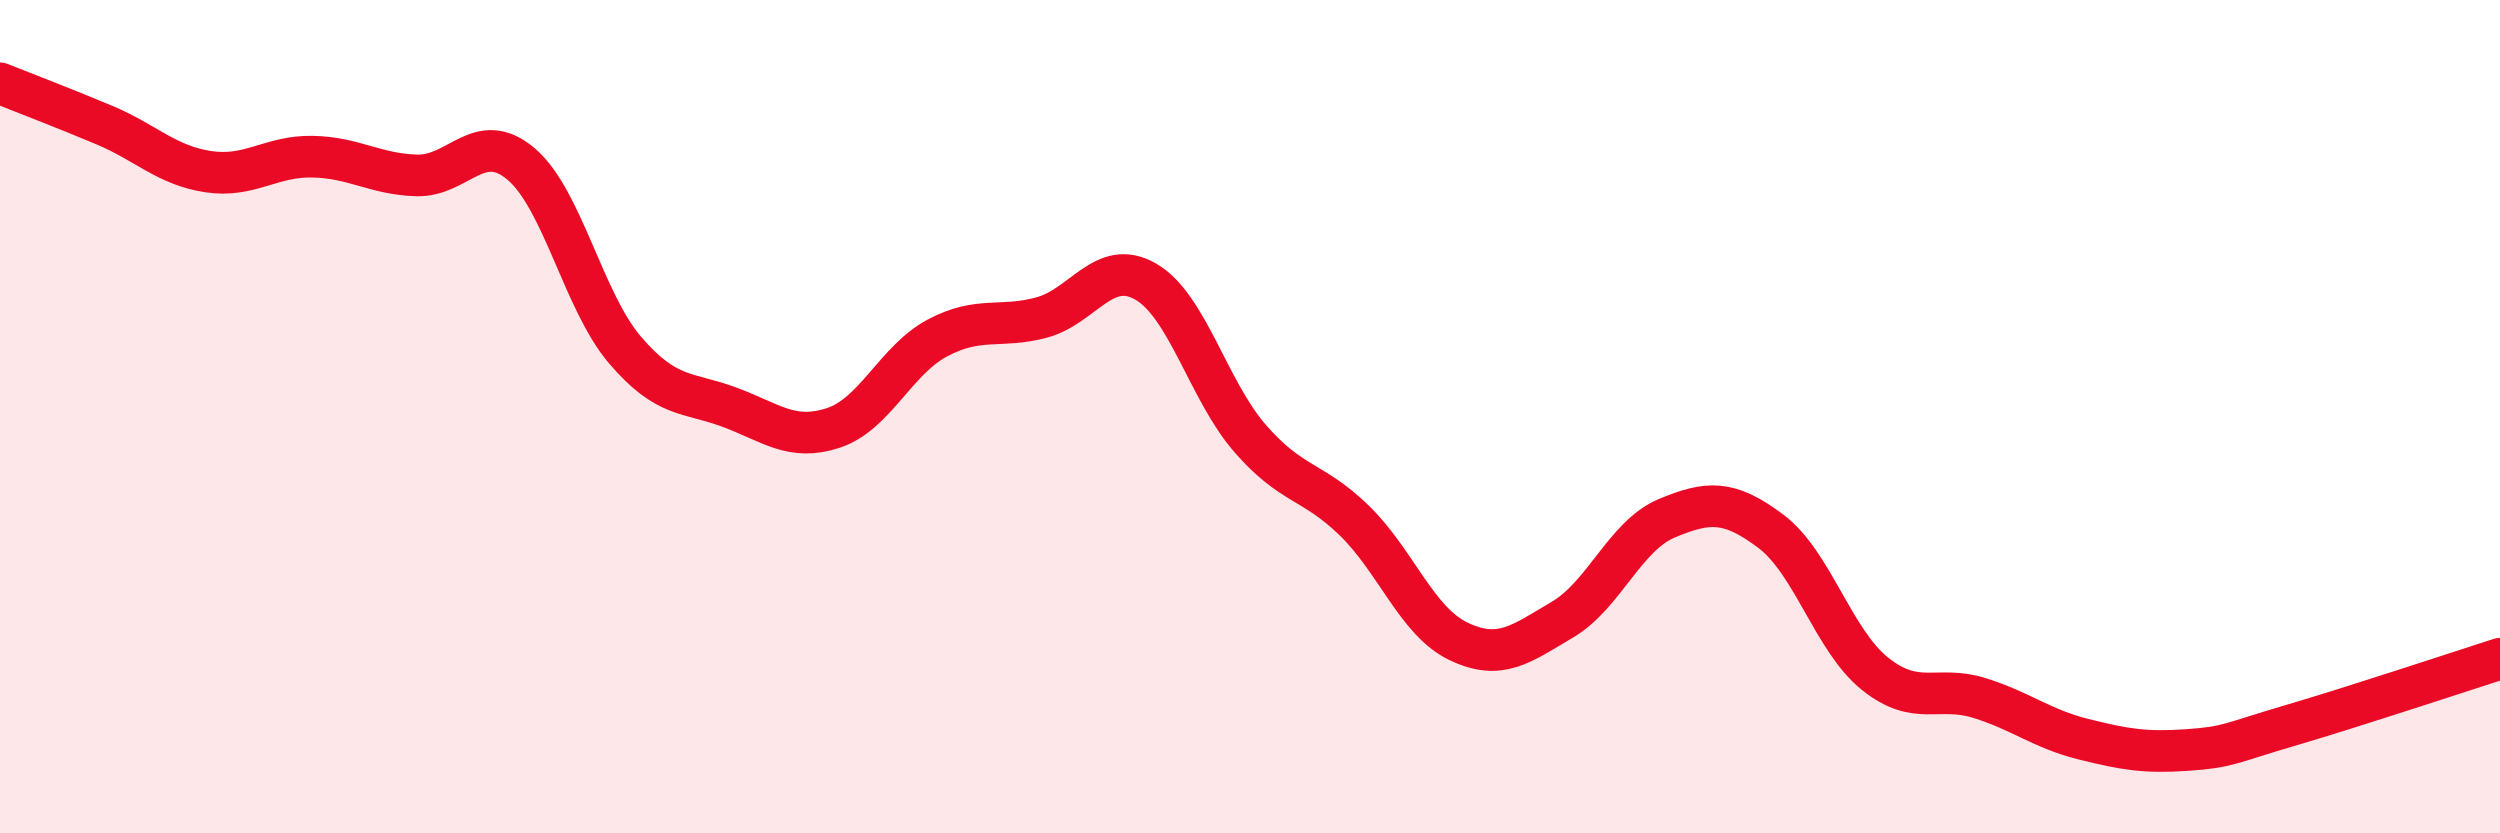
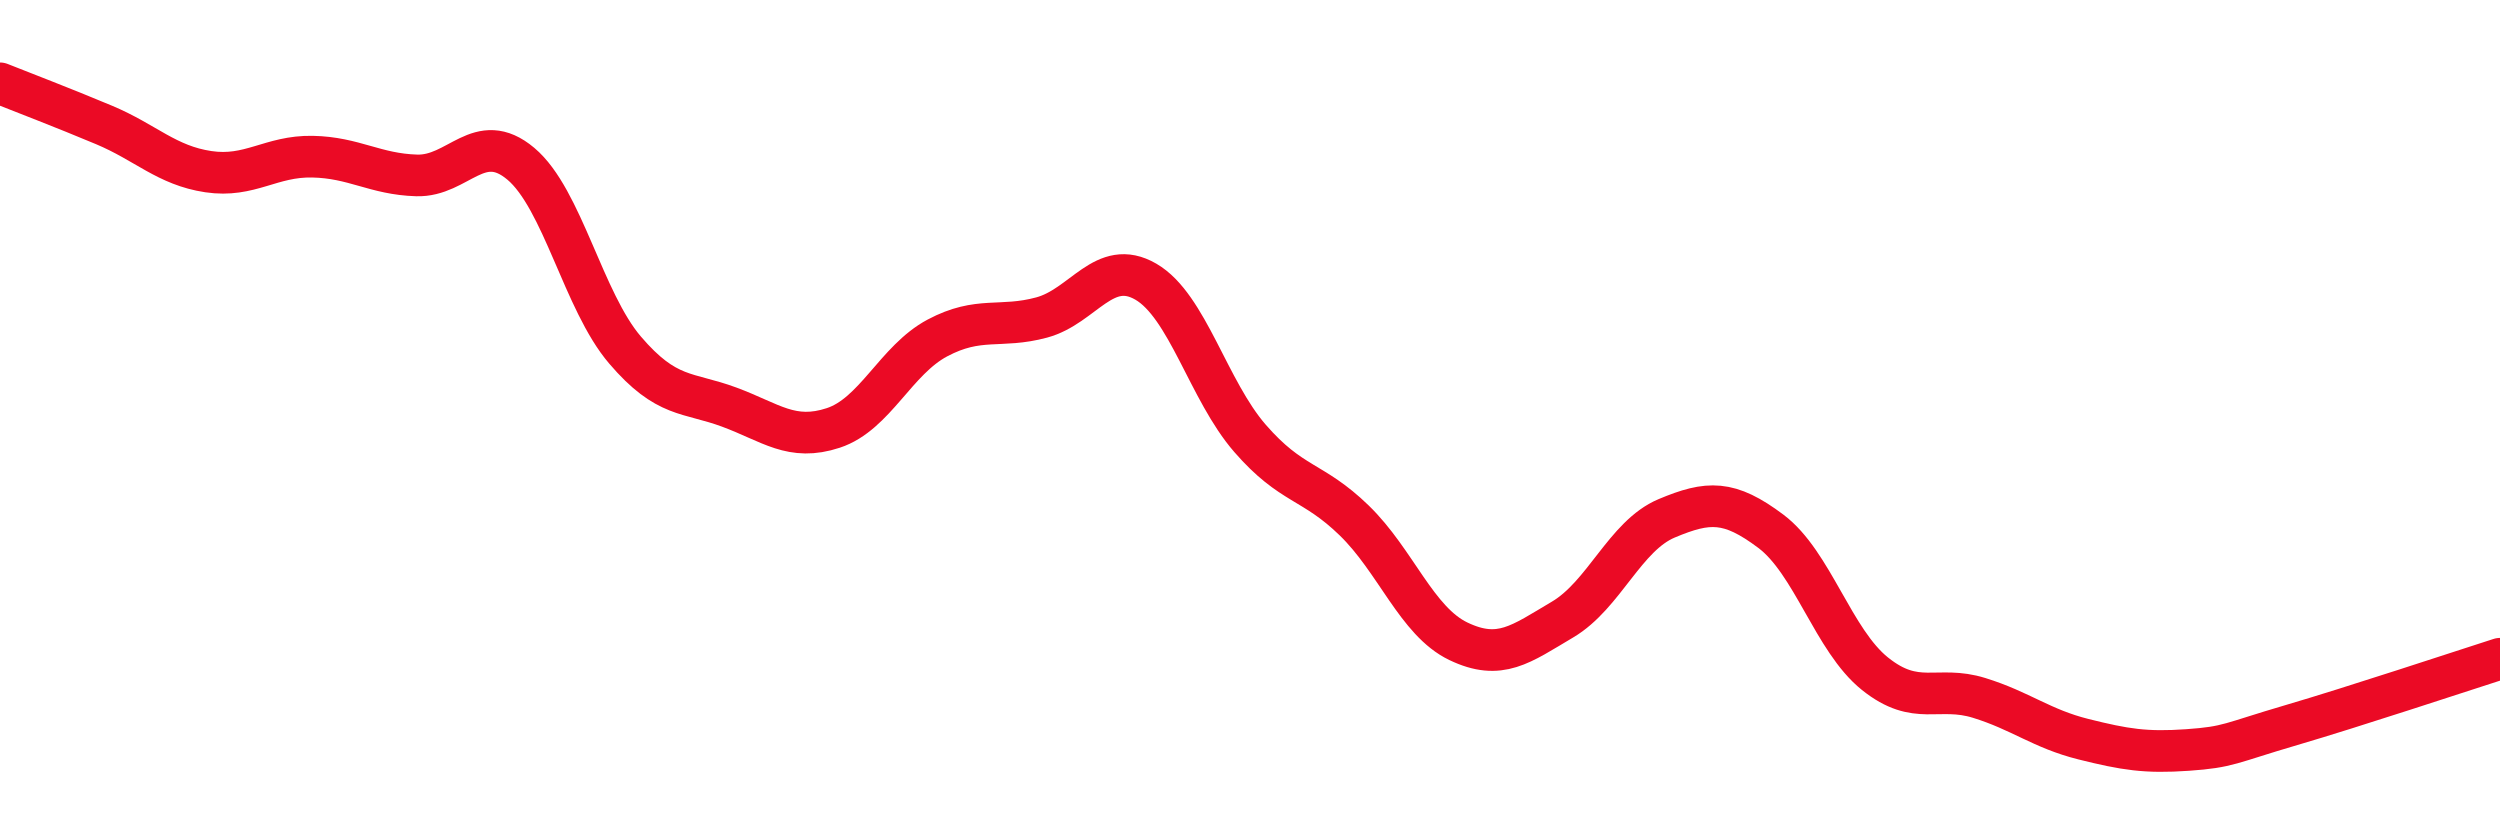
<svg xmlns="http://www.w3.org/2000/svg" width="60" height="20" viewBox="0 0 60 20">
-   <path d="M 0,2 C 0.5,2.2 1.5,2.58 2.5,3 C 3.5,3.42 4,3.97 5,4.12 C 6,4.27 6.5,3.74 7.5,3.76 C 8.5,3.78 9,4.18 10,4.21 C 11,4.24 11.5,3.09 12.5,3.93 C 13.5,4.77 14,7.23 15,8.4 C 16,9.57 16.5,9.4 17.5,9.77 C 18.5,10.14 19,10.6 20,10.27 C 21,9.94 21.5,8.64 22.5,8.11 C 23.5,7.58 24,7.89 25,7.62 C 26,7.35 26.5,6.18 27.5,6.76 C 28.5,7.34 29,9.37 30,10.52 C 31,11.67 31.5,11.52 32.5,12.49 C 33.5,13.46 34,14.91 35,15.39 C 36,15.87 36.5,15.46 37.5,14.87 C 38.5,14.28 39,12.86 40,12.44 C 41,12.02 41.5,12 42.5,12.75 C 43.5,13.5 44,15.37 45,16.17 C 46,16.97 46.5,16.44 47.5,16.75 C 48.5,17.06 49,17.49 50,17.74 C 51,17.99 51.5,18.07 52.5,18 C 53.5,17.93 53.5,17.84 55,17.4 C 56.5,16.96 59,16.13 60,15.81L60 20L0 20Z" fill="#EB0A25" opacity="0.1" stroke-linecap="round" stroke-linejoin="round" />
  <path d="M 0,2 C 0.5,2.2 1.5,2.58 2.5,3 C 3.5,3.42 4,3.97 5,4.12 C 6,4.27 6.5,3.74 7.5,3.76 C 8.5,3.78 9,4.18 10,4.21 C 11,4.24 11.5,3.09 12.5,3.93 C 13.5,4.77 14,7.23 15,8.4 C 16,9.57 16.5,9.4 17.5,9.77 C 18.5,10.14 19,10.6 20,10.27 C 21,9.94 21.5,8.64 22.5,8.11 C 23.5,7.58 24,7.89 25,7.62 C 26,7.35 26.5,6.18 27.5,6.76 C 28.5,7.34 29,9.37 30,10.52 C 31,11.67 31.5,11.52 32.5,12.49 C 33.5,13.46 34,14.91 35,15.39 C 36,15.87 36.5,15.46 37.5,14.87 C 38.5,14.28 39,12.86 40,12.44 C 41,12.02 41.5,12 42.5,12.75 C 43.5,13.5 44,15.37 45,16.17 C 46,16.97 46.5,16.44 47.5,16.75 C 48.5,17.06 49,17.49 50,17.74 C 51,17.99 51.5,18.07 52.5,18 C 53.5,17.93 53.5,17.84 55,17.4 C 56.5,16.96 59,16.13 60,15.81" stroke="#EB0A25" stroke-width="1" fill="none" stroke-linecap="round" stroke-linejoin="round" />
</svg>